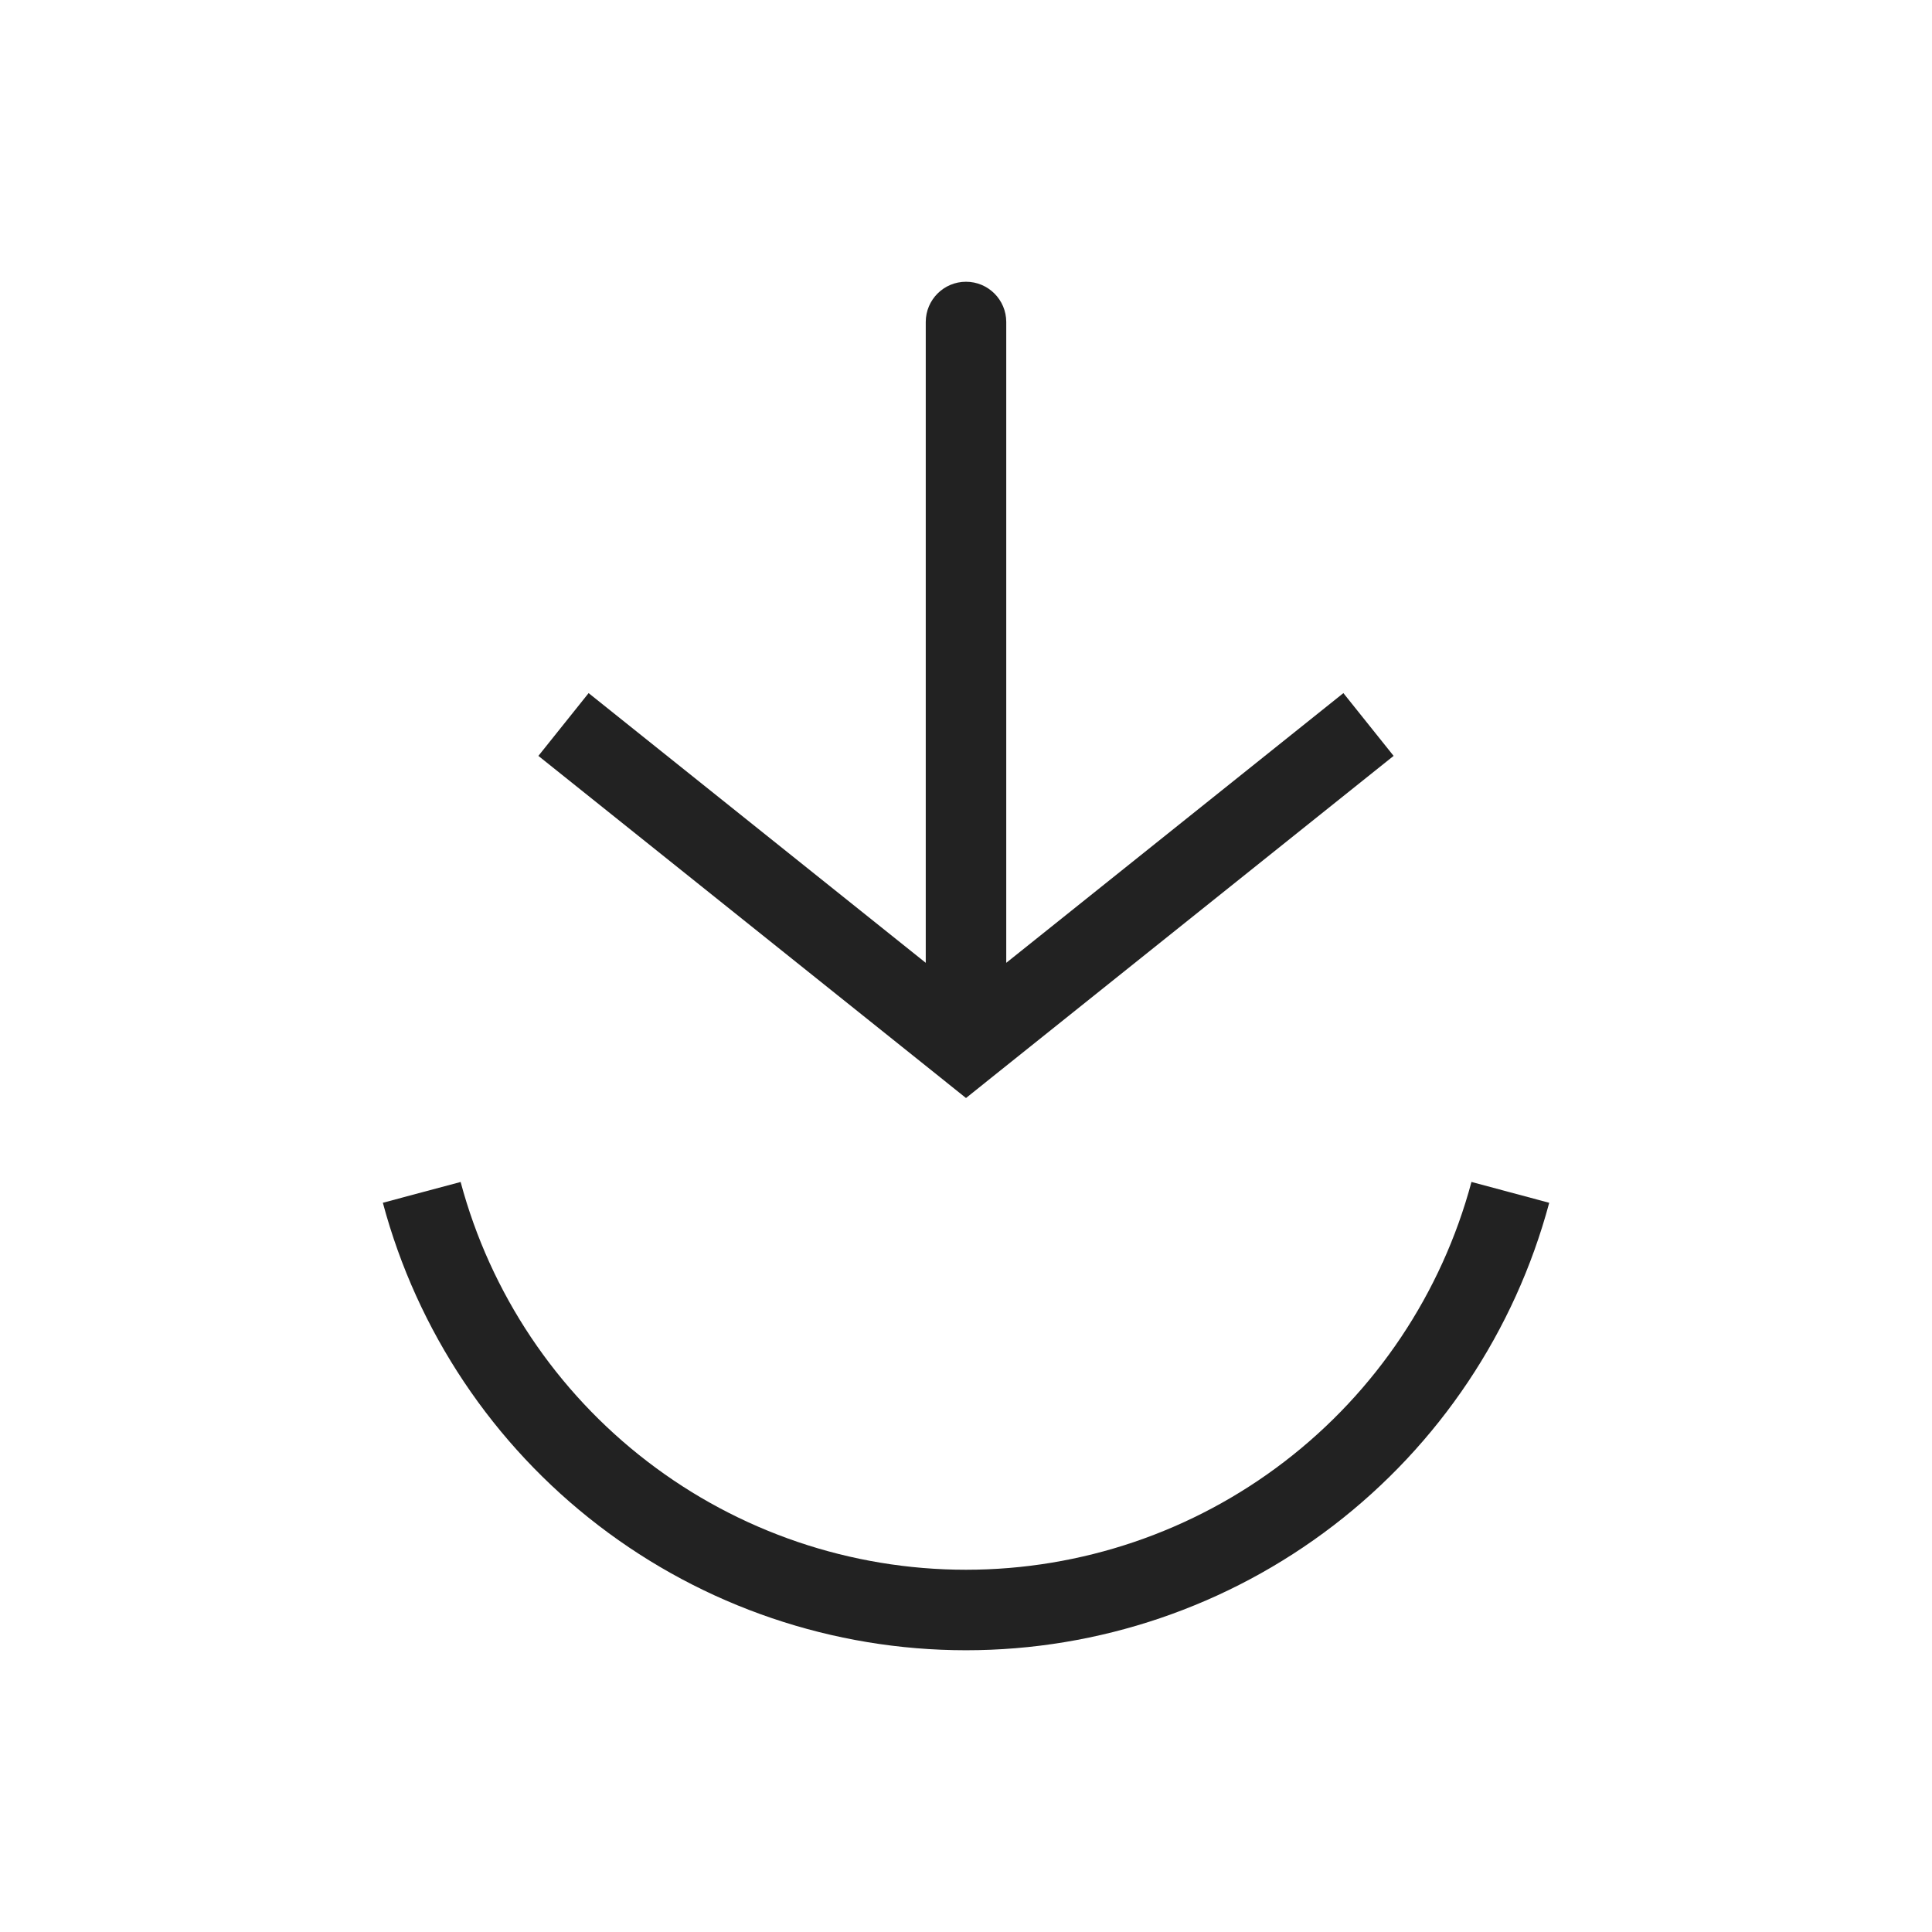
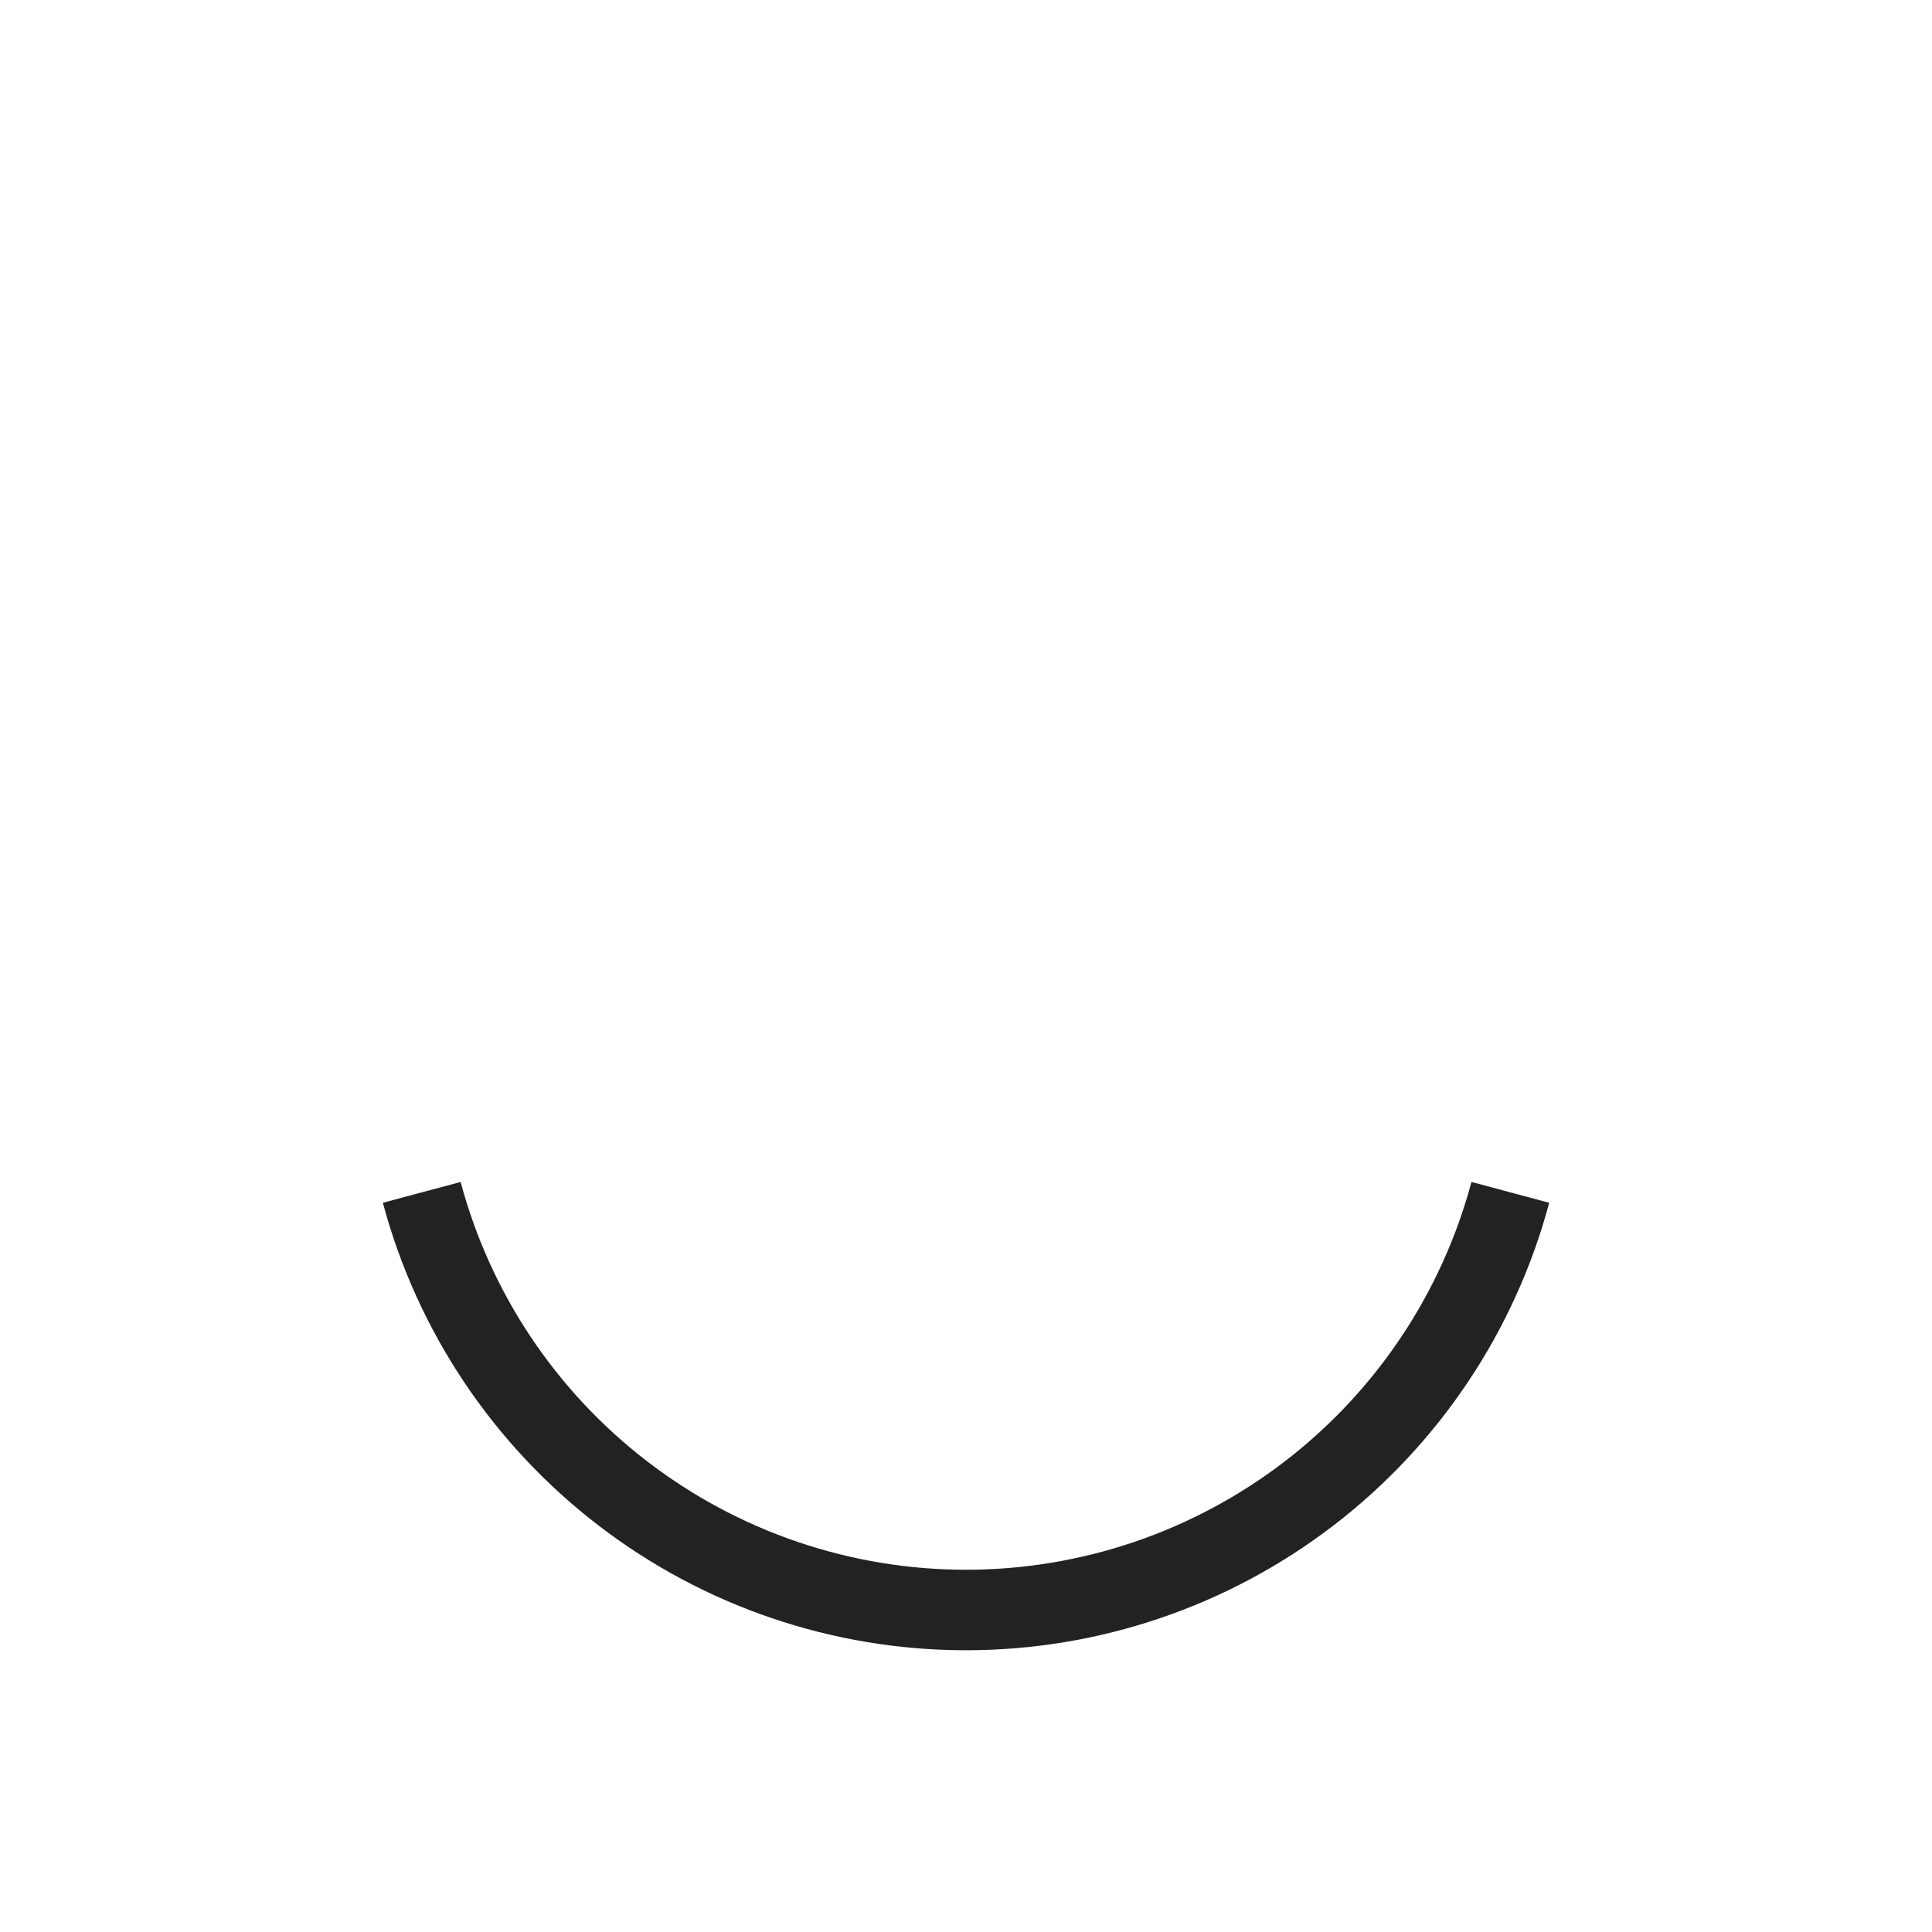
<svg xmlns="http://www.w3.org/2000/svg" width="800px" height="800px" viewBox="0 0 24 24" fill="none">
  <path d="M5.239 14.812C5.637 16.3 6.516 17.615 7.739 18.553C8.961 19.491 10.459 20 12 20C13.541 20 15.039 19.491 16.261 18.553C17.484 17.615 18.363 16.3 18.762 14.812" stroke="#222222" />
-   <path d="M12 13L11.688 13.39L12 13.64L12.312 13.39L12 13ZM12.5 4C12.5 3.724 12.276 3.5 12 3.5C11.724 3.5 11.5 3.724 11.5 4L12.5 4ZM6.688 9.39L11.688 13.39L12.312 12.61L7.312 8.61L6.688 9.39ZM12.312 13.39L17.312 9.39L16.688 8.61L11.688 12.61L12.312 13.39ZM12.5 13L12.5 4L11.5 4L11.5 13L12.5 13Z" fill="#222222" />
</svg>